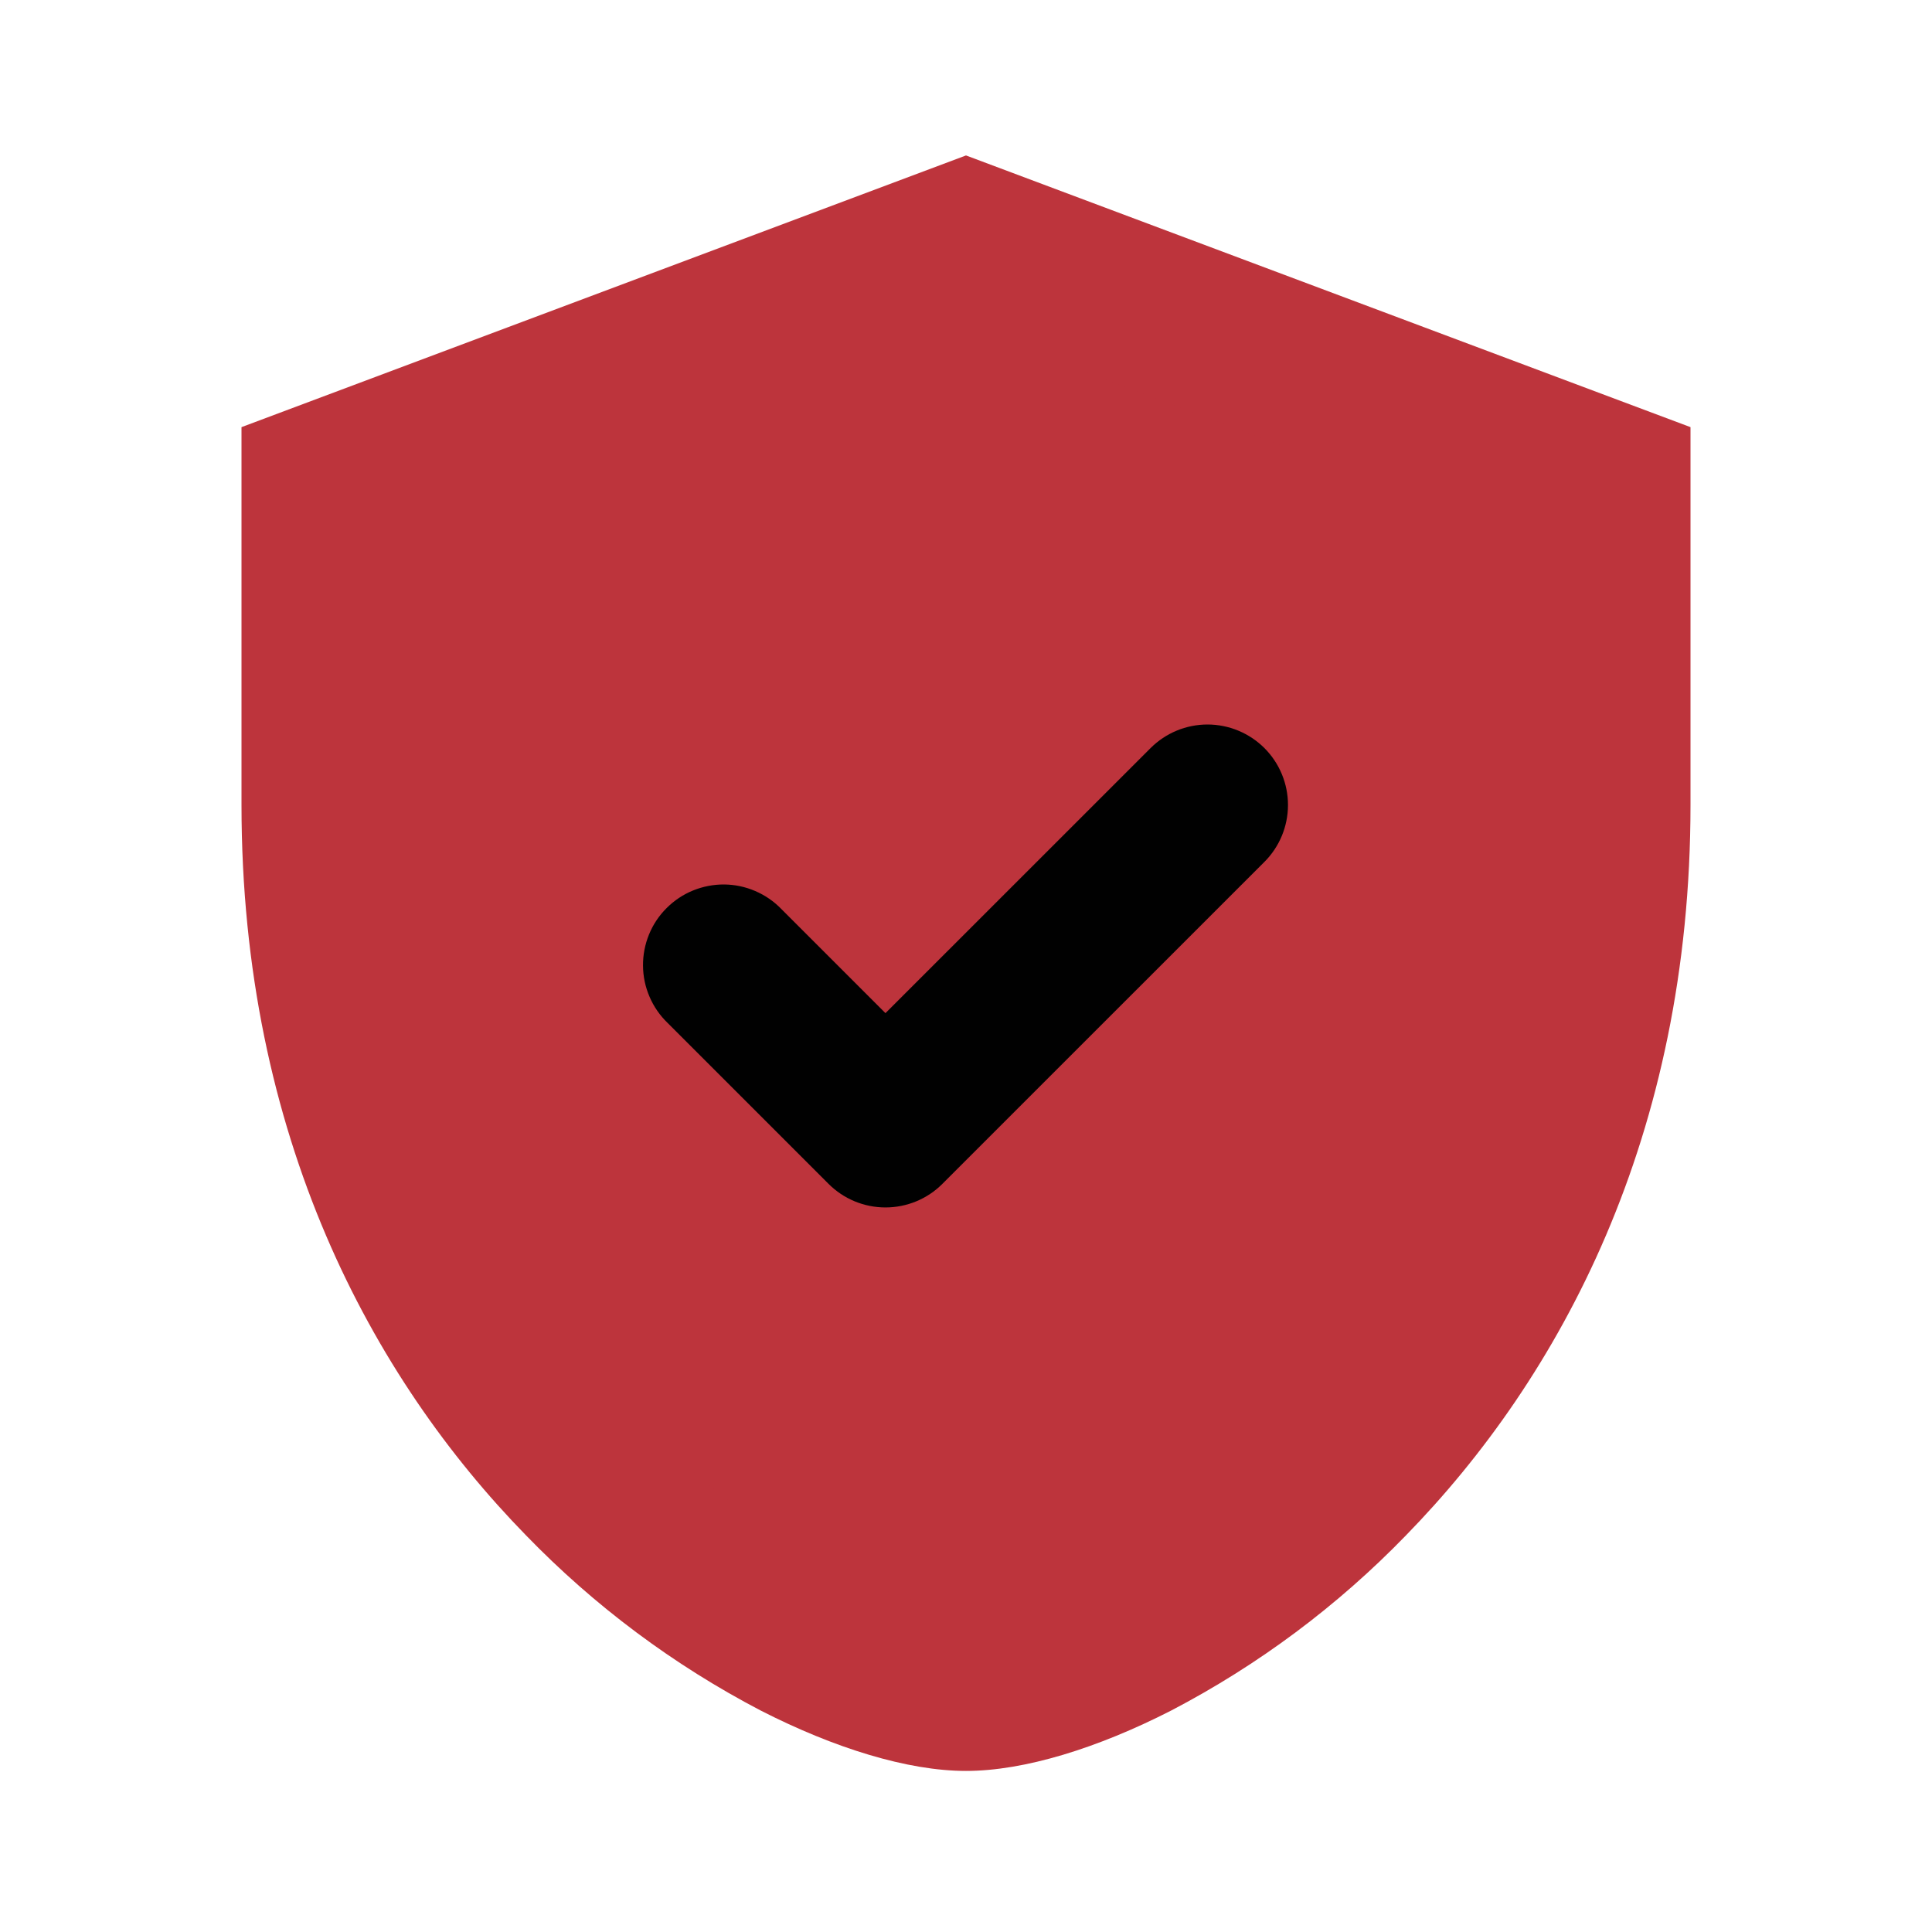
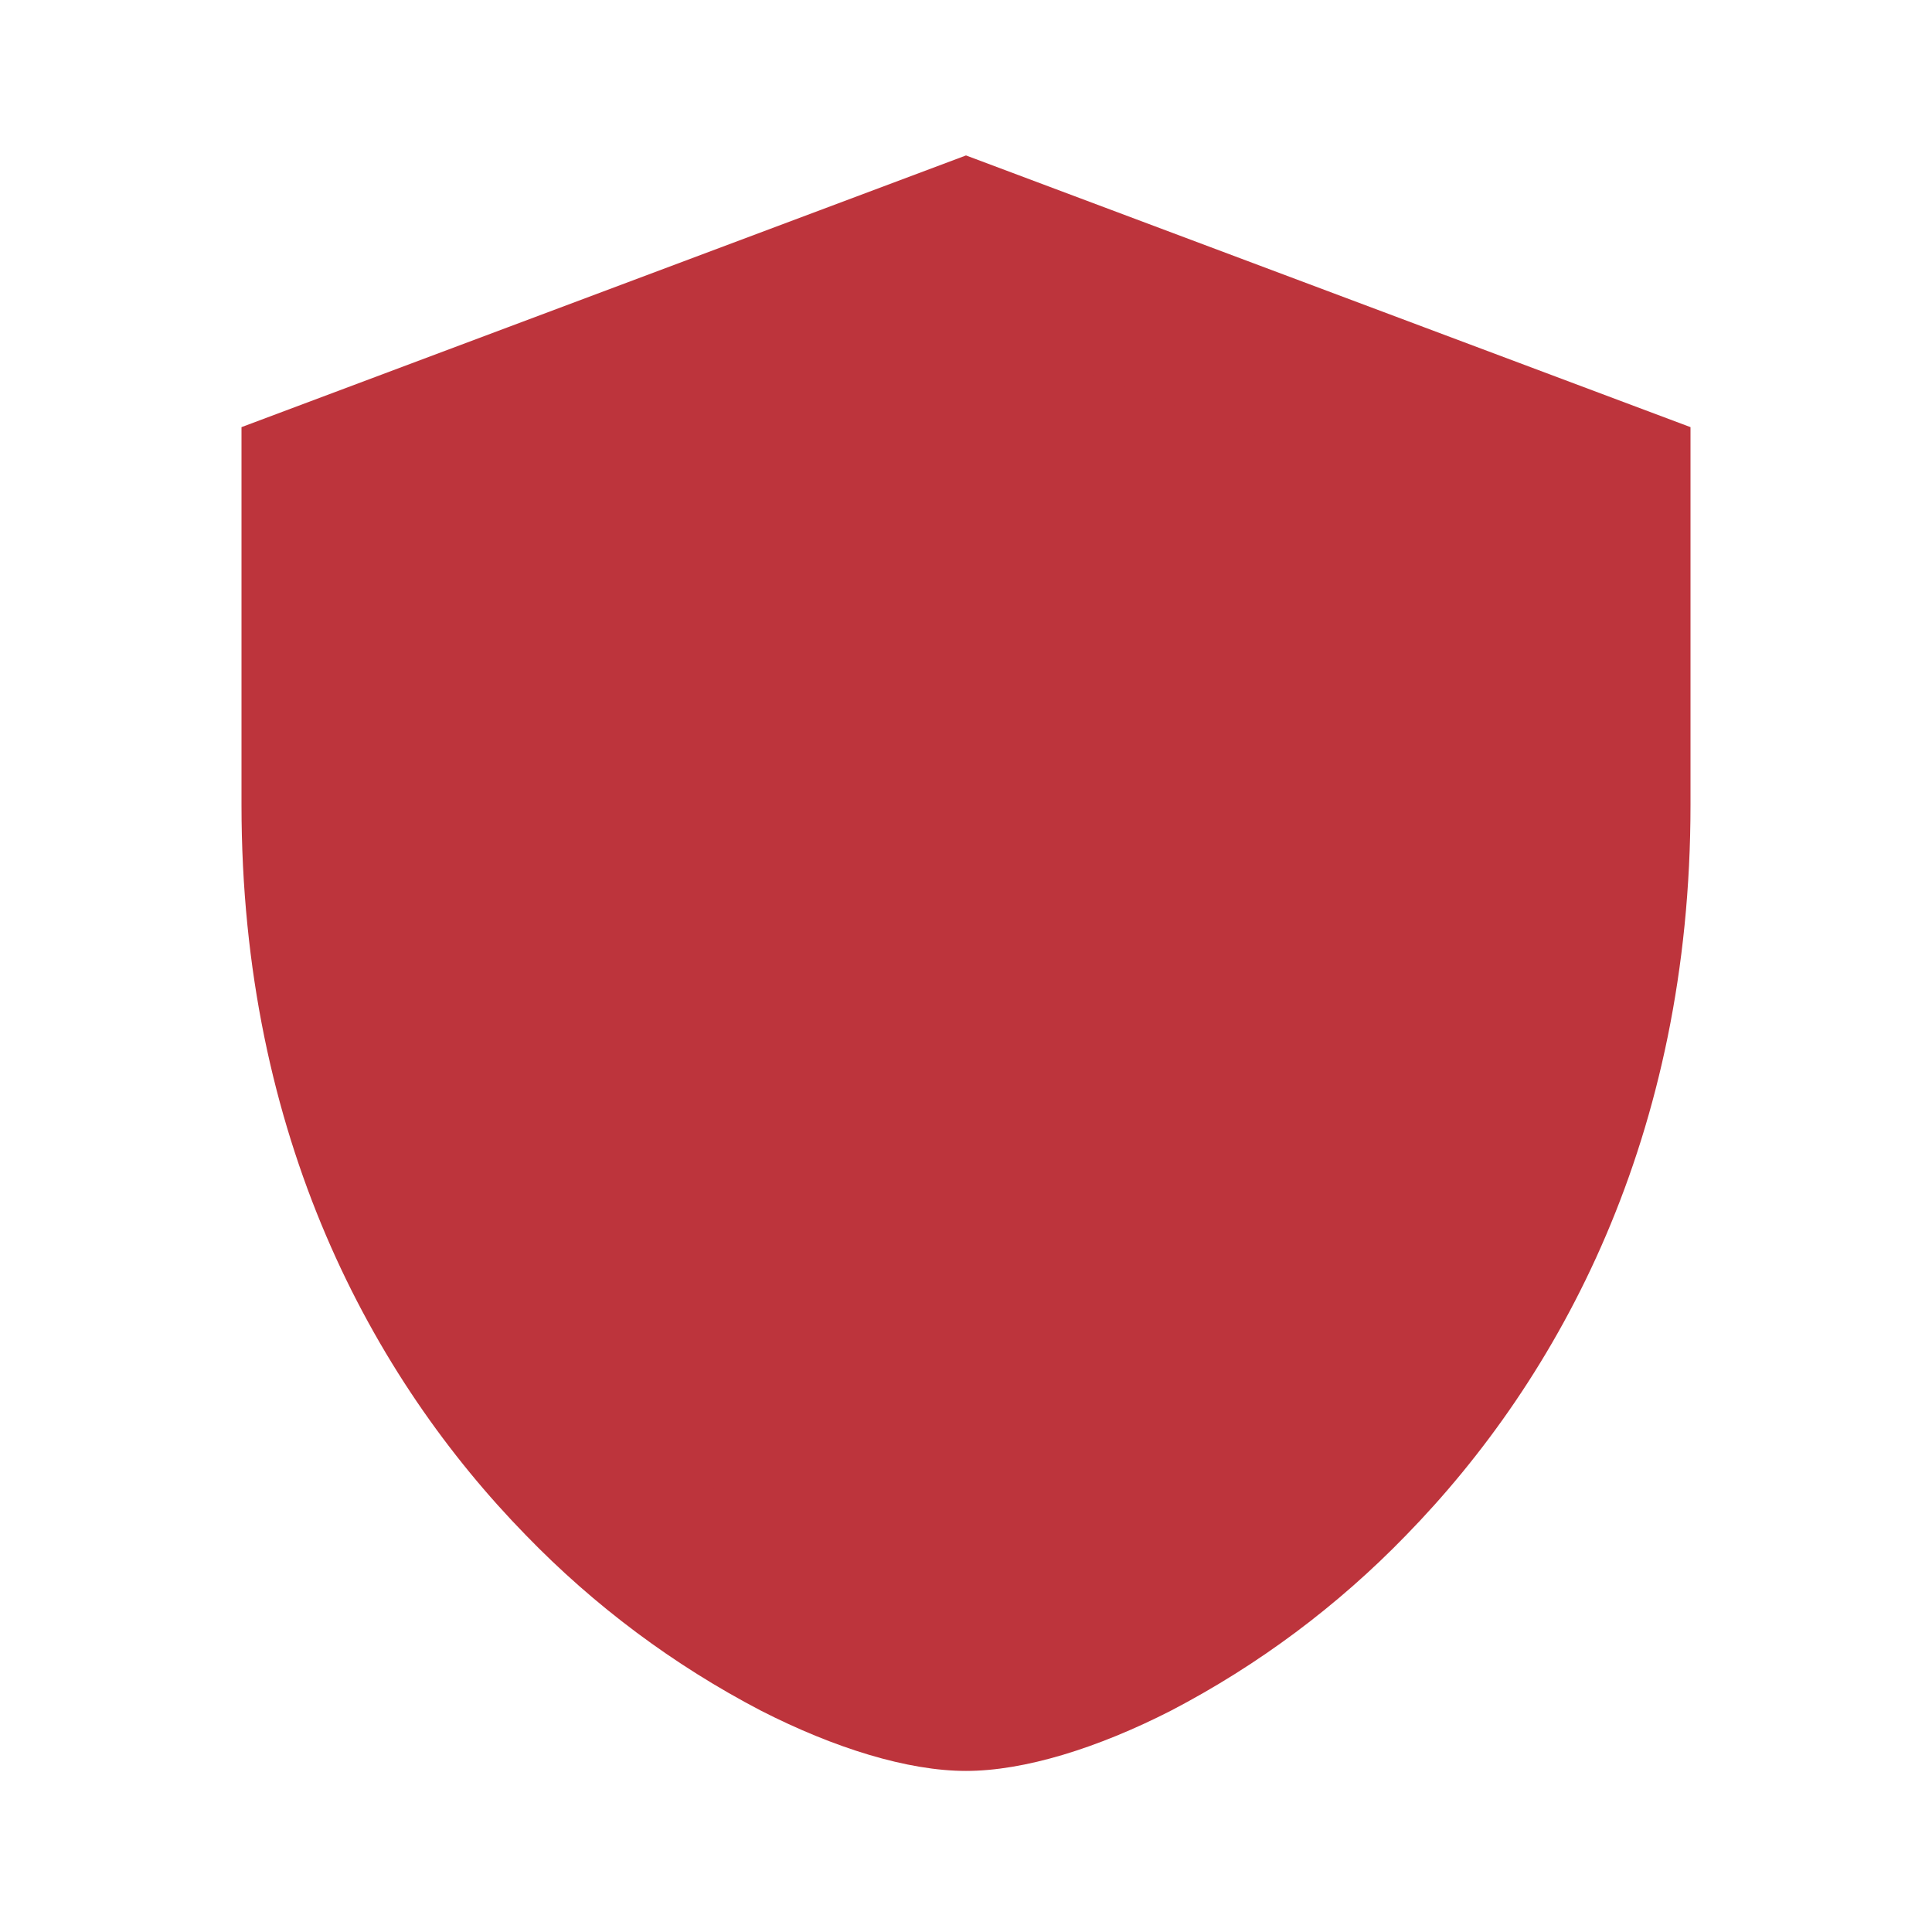
<svg xmlns="http://www.w3.org/2000/svg" width="35" height="35" viewBox="0 0 35 35" fill="none">
  <path d="M28.875 8.75L17.937 4.375L5.687 8.75C3.937 24.15 13.125 30.042 17.937 31.062C29.487 26.863 30.041 14.438 28.875 8.75Z" fill="#bd343c" />
  <path d="M17.5 2.816L30.625 7.738V14.582C30.625 20.588 28.262 24.955 25.47 27.815C24.232 29.093 22.796 30.164 21.219 30.987C19.887 31.669 18.556 32.082 17.5 32.082C16.444 32.082 15.113 31.669 13.781 30.988C12.204 30.165 10.768 29.093 9.53 27.815C6.736 24.955 4.375 20.588 4.375 14.582V7.738L17.5 2.816ZM7.292 9.76V14.582C7.292 19.758 9.304 23.411 11.616 25.776C12.634 26.829 13.814 27.712 15.111 28.391C16.241 28.97 17.098 29.166 17.5 29.166C17.902 29.166 18.759 28.97 19.889 28.393C21.186 27.713 22.366 26.829 23.384 25.776C25.694 23.411 27.708 19.759 27.708 14.582V9.76L17.5 5.931L7.292 9.76Z" fill="#bd343c" />
-   <path d="M22.906 13.552C23.179 13.825 23.333 14.196 23.333 14.583C23.333 14.97 23.179 15.341 22.906 15.614L17.072 21.447C16.799 21.721 16.428 21.874 16.041 21.874C15.655 21.874 15.284 21.721 15.01 21.447L12.094 18.531C11.954 18.396 11.843 18.235 11.767 18.057C11.69 17.879 11.65 17.688 11.649 17.494C11.647 17.301 11.684 17.109 11.757 16.93C11.83 16.75 11.939 16.587 12.076 16.451C12.213 16.314 12.375 16.205 12.555 16.132C12.734 16.059 12.926 16.022 13.119 16.023C13.313 16.025 13.504 16.065 13.682 16.142C13.86 16.218 14.021 16.329 14.156 16.469L16.041 18.354L20.844 13.552C21.117 13.279 21.488 13.125 21.875 13.125C22.261 13.125 22.632 13.279 22.906 13.552Z" fill="#010101" />
</svg>